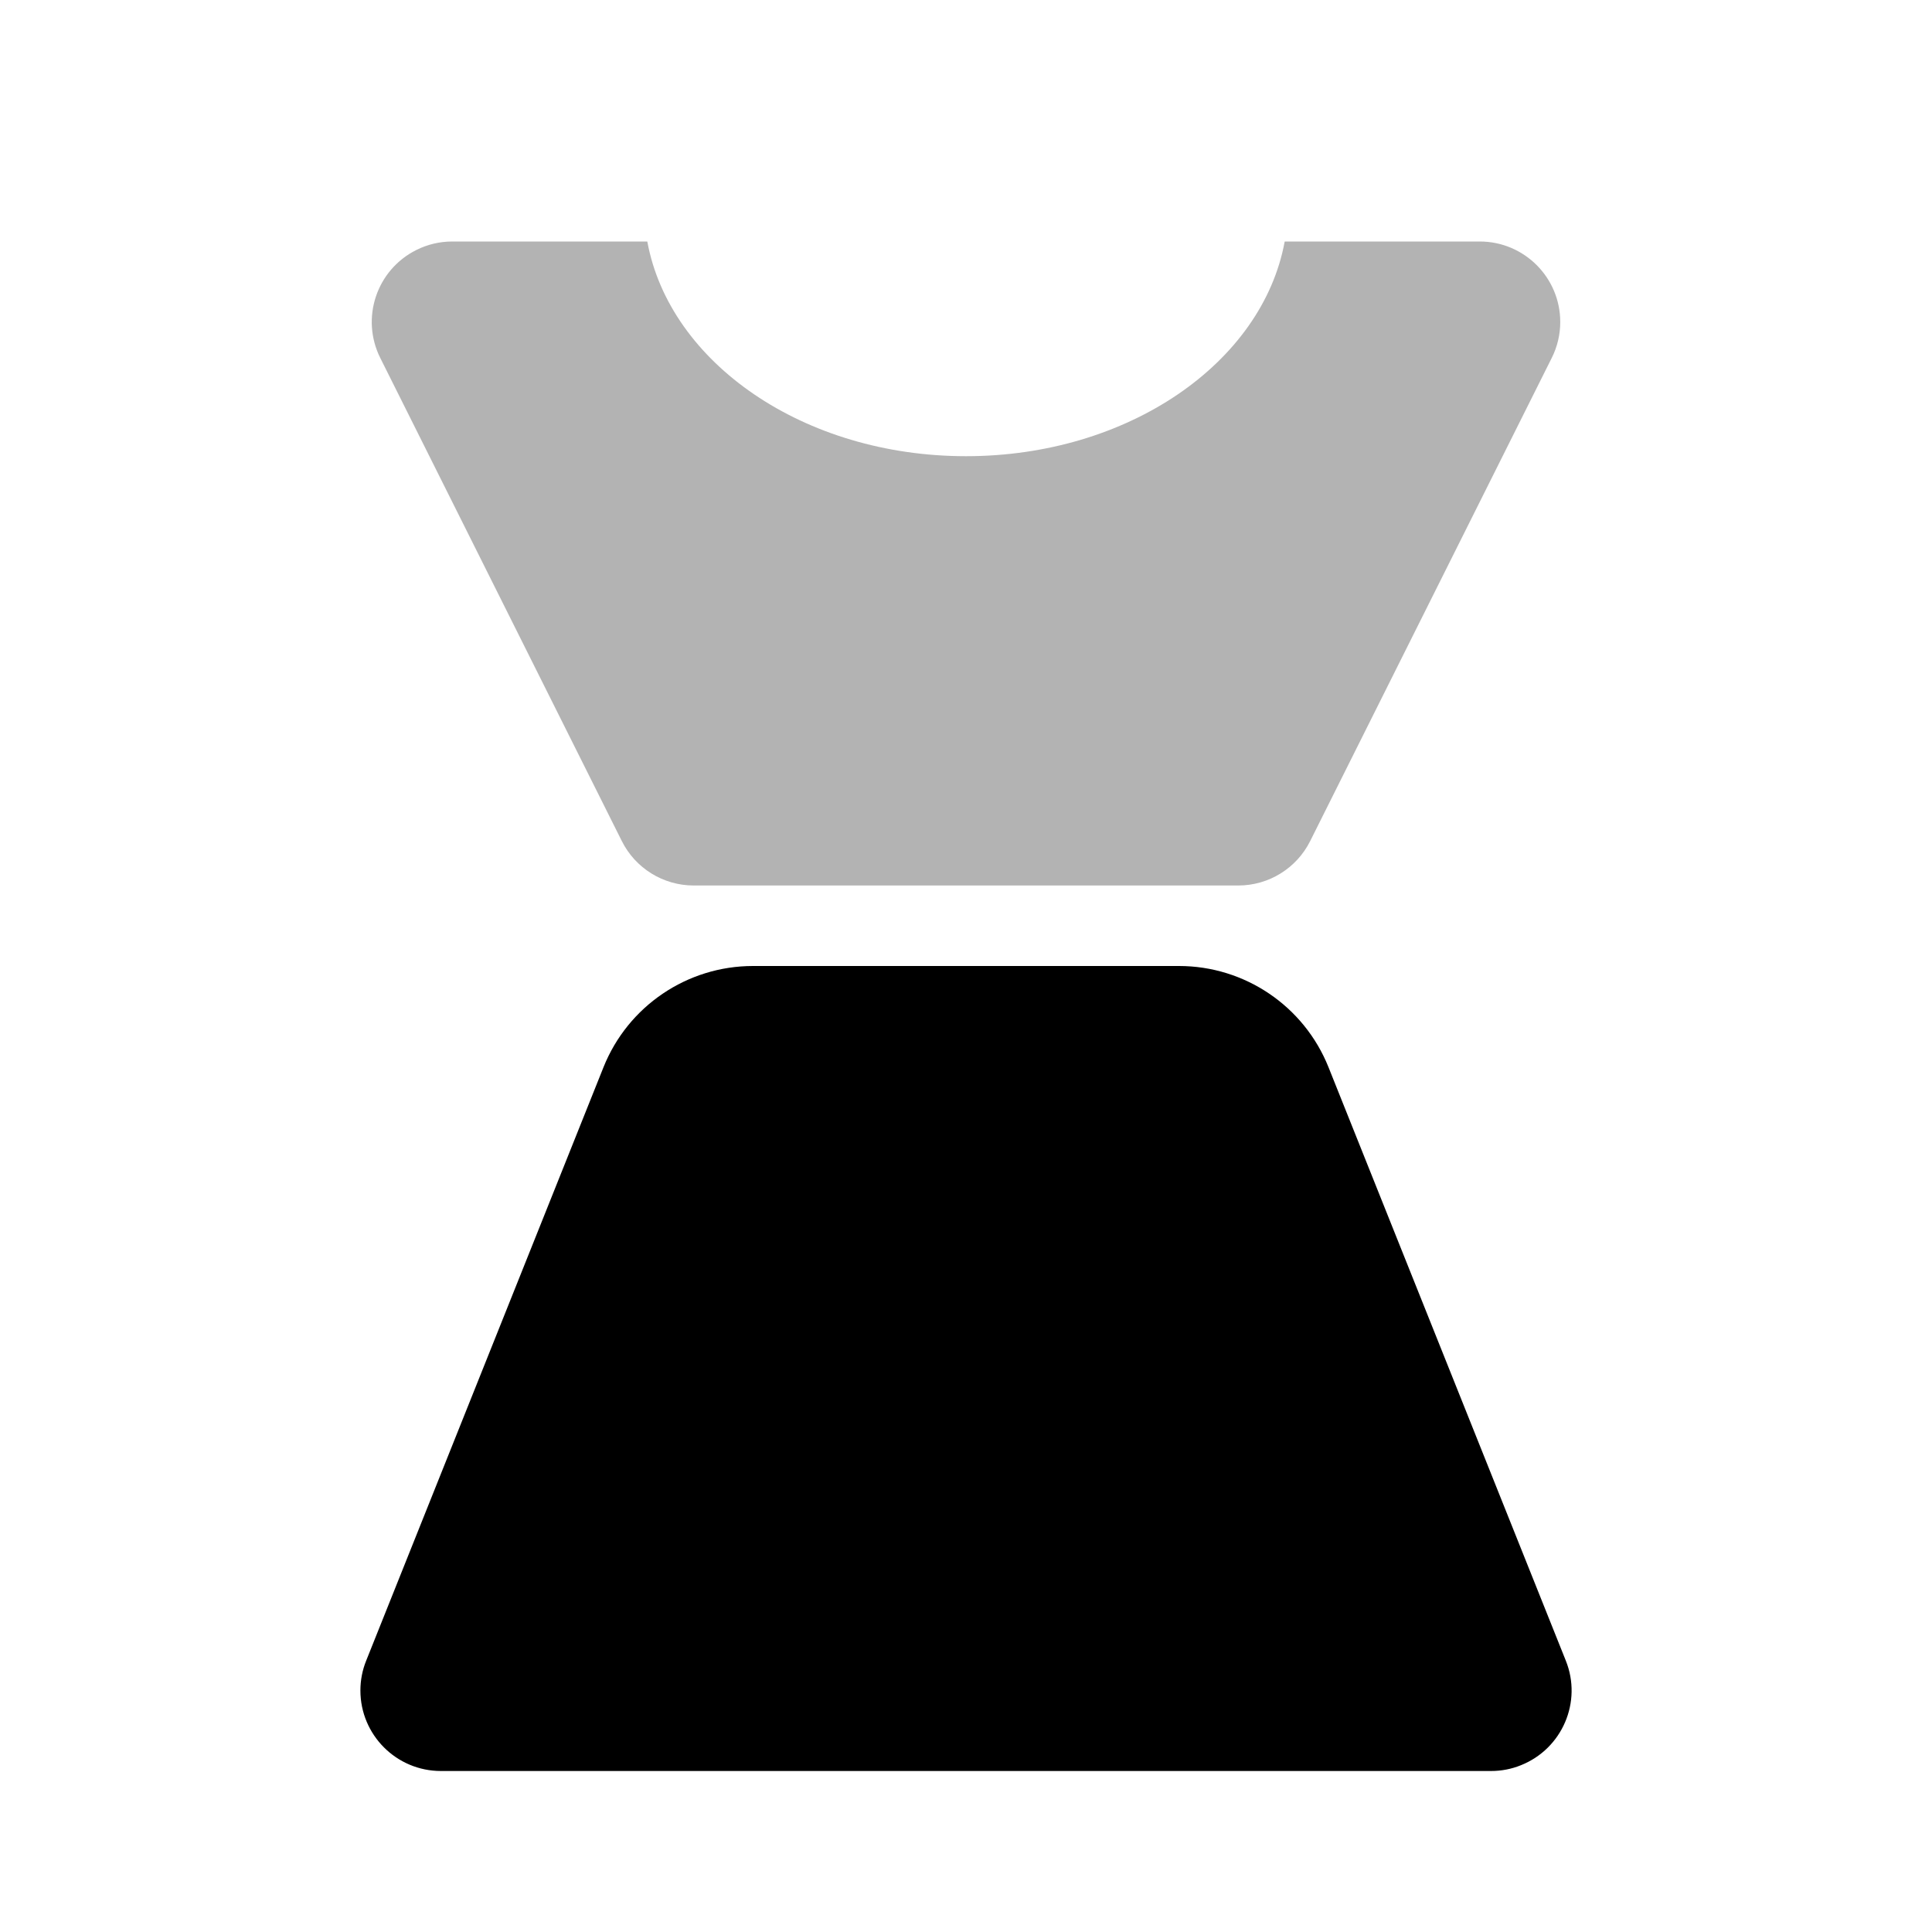
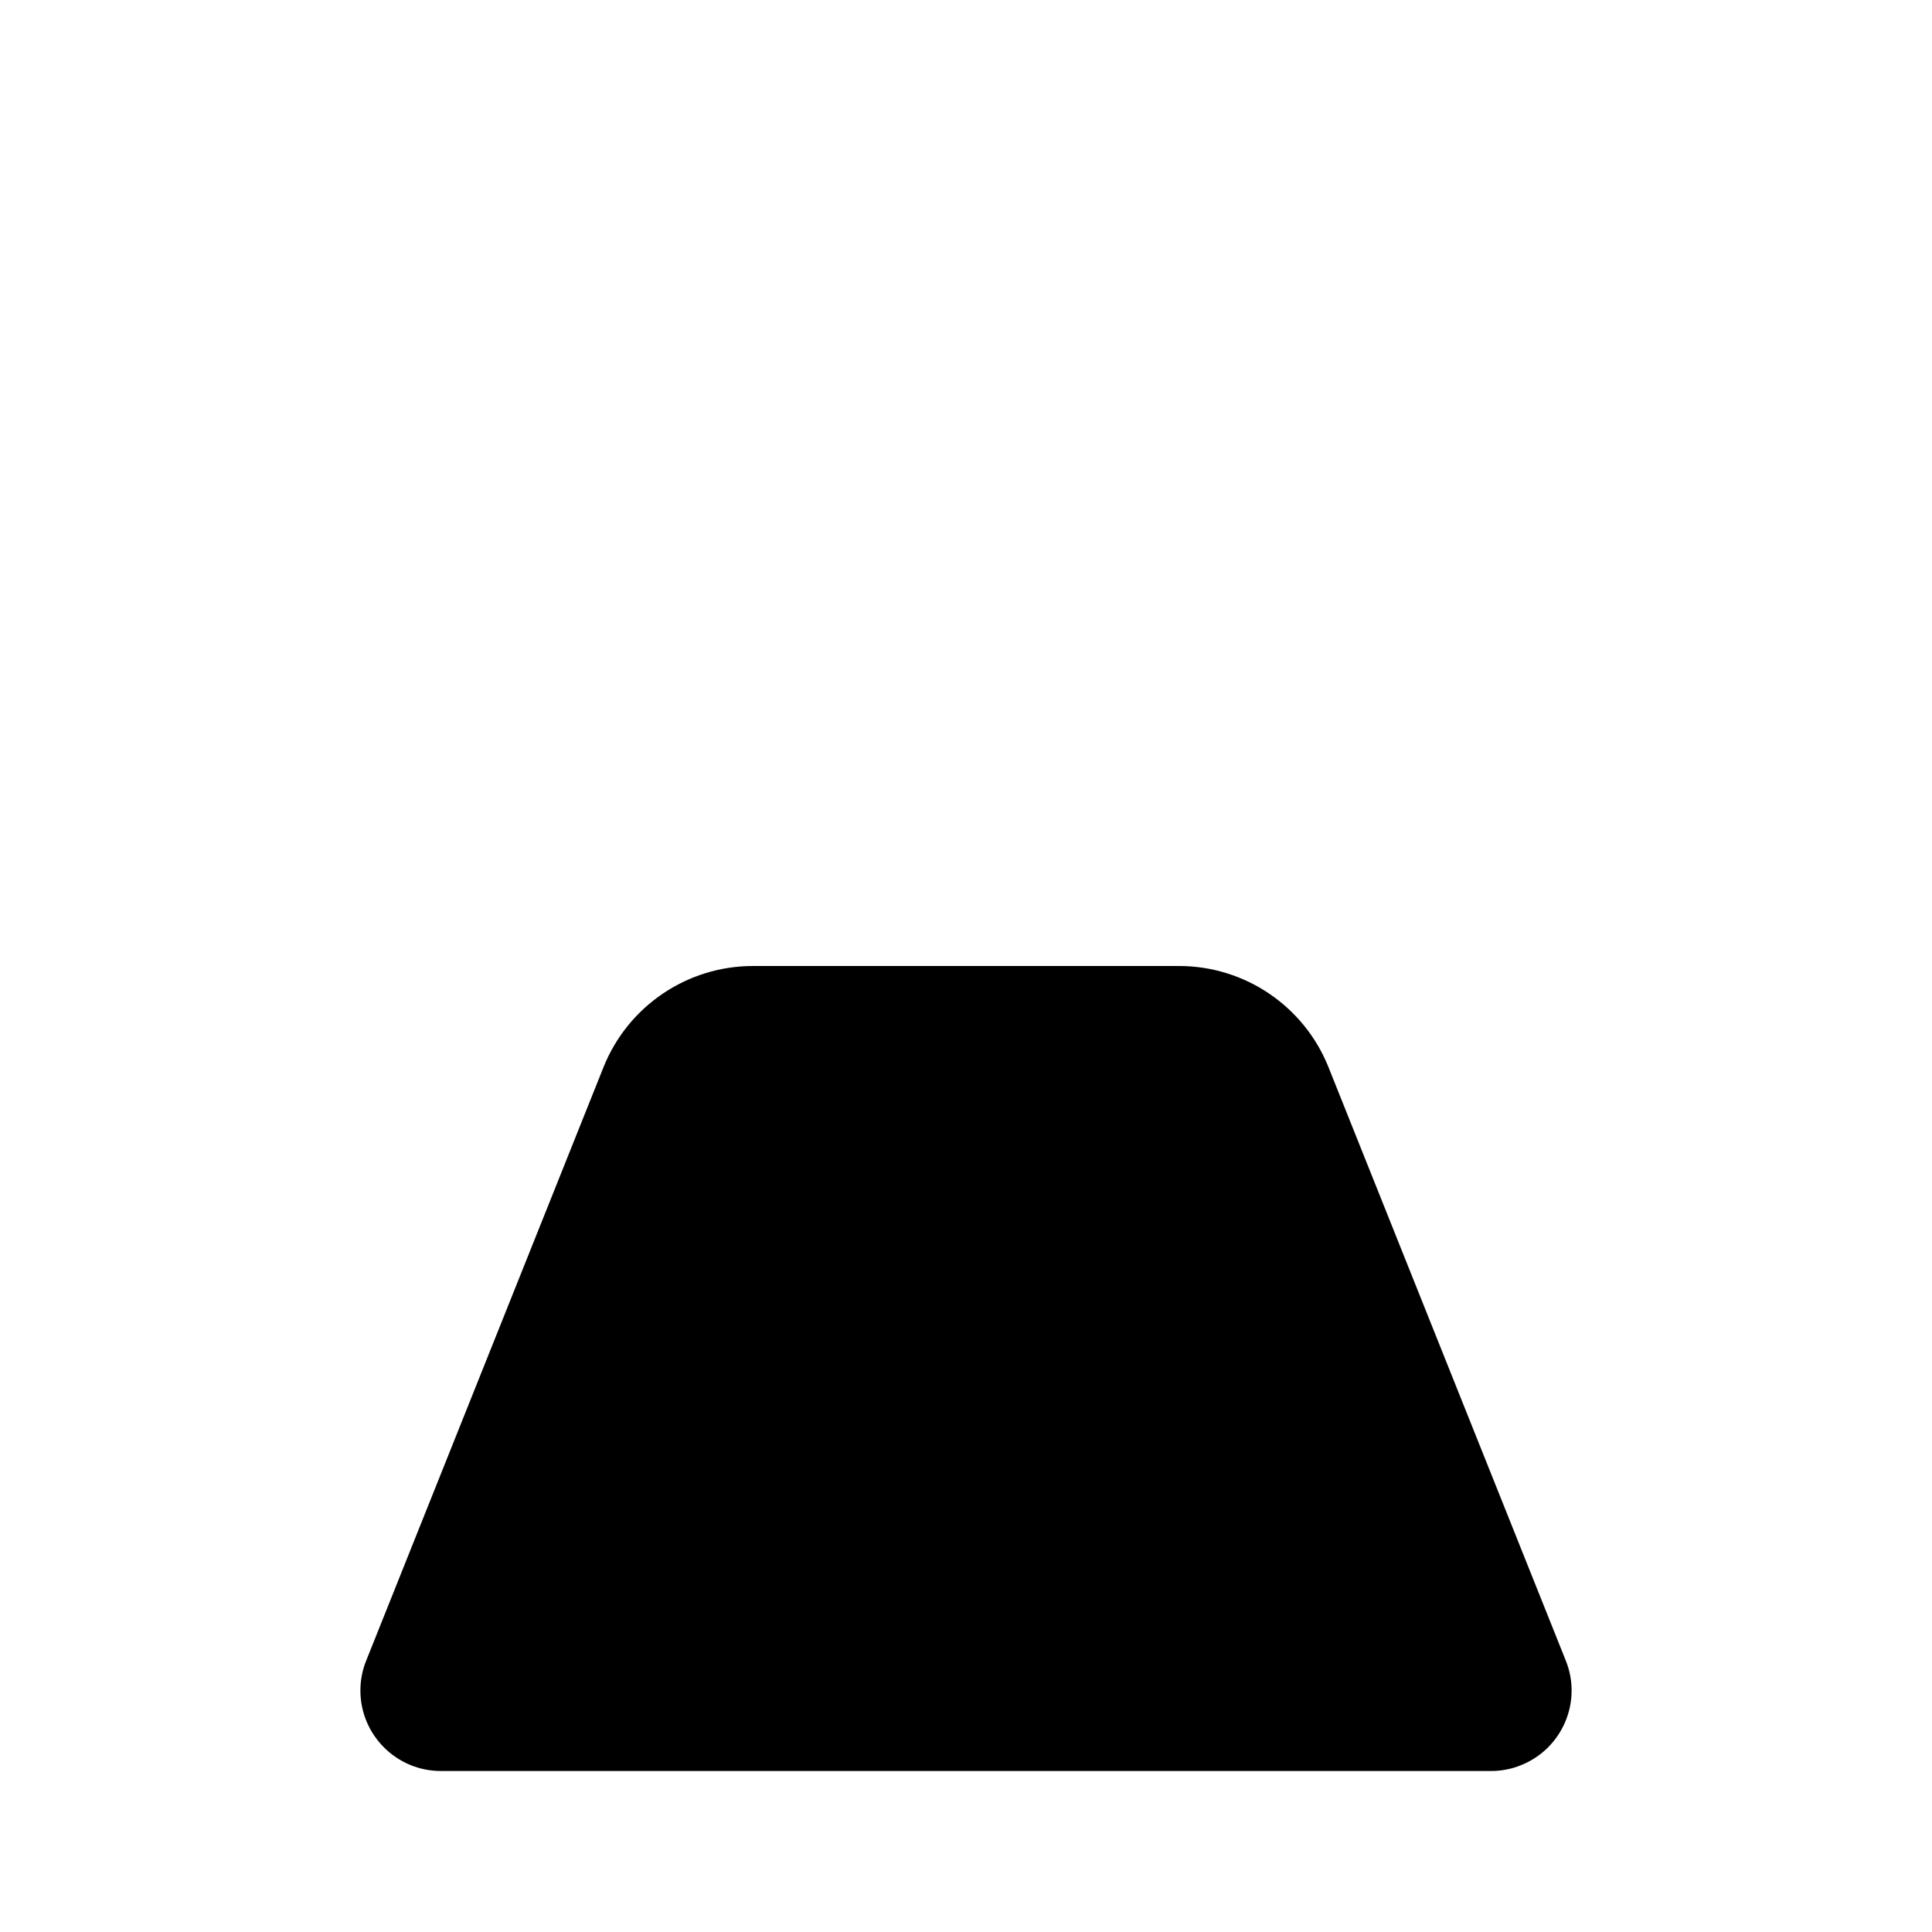
<svg xmlns="http://www.w3.org/2000/svg" width="24px" height="24px" viewBox="0 0 24 24" version="1.1">
  <title>Stockholm-icons / Clothes / Dress</title>
  <desc>Created with Sketch.</desc>
  <defs />
  <g id="Stockholm-icons-/-Clothes-/-Dress" stroke="none" stroke-width="1" fill="none" fill-rule="evenodd">
    <polygon id="bound" points="0 0 24 0 24 24 0 24" />
-     <path d="M8.041,3 C8.318,4.508 9.985,5.667 12,5.667 C14.015,5.667 15.682,4.508 15.959,3 L18.382,3 C18.934,3 19.382,3.448 19.382,4 C19.382,4.155 19.346,4.308 19.276,4.447 L16.276,10.447 C16.107,10.786 15.761,11 15.382,11 L8.618,11 C8.239,11 7.893,10.786 7.724,10.447 L4.724,4.447 C4.477,3.953 4.677,3.353 5.171,3.106 C5.31,3.036 5.463,3 5.618,3 L8.041,3 Z" id="Combined-Shape" fill="#000000" opacity="0.3" />
    <path d="M9.354,12 L14.646,12 C15.464,12 16.199,12.498 16.503,13.257 L19.451,20.629 C19.657,21.141 19.407,21.723 18.894,21.928 C18.776,21.976 18.65,22 18.523,22 L5.477,22 C4.925,22 4.477,21.552 4.477,21 C4.477,20.873 4.501,20.747 4.549,20.629 L7.497,13.257 C7.801,12.498 8.536,12 9.354,12 Z" id="Rectangle" fill="#000000" />
  </g>
</svg>